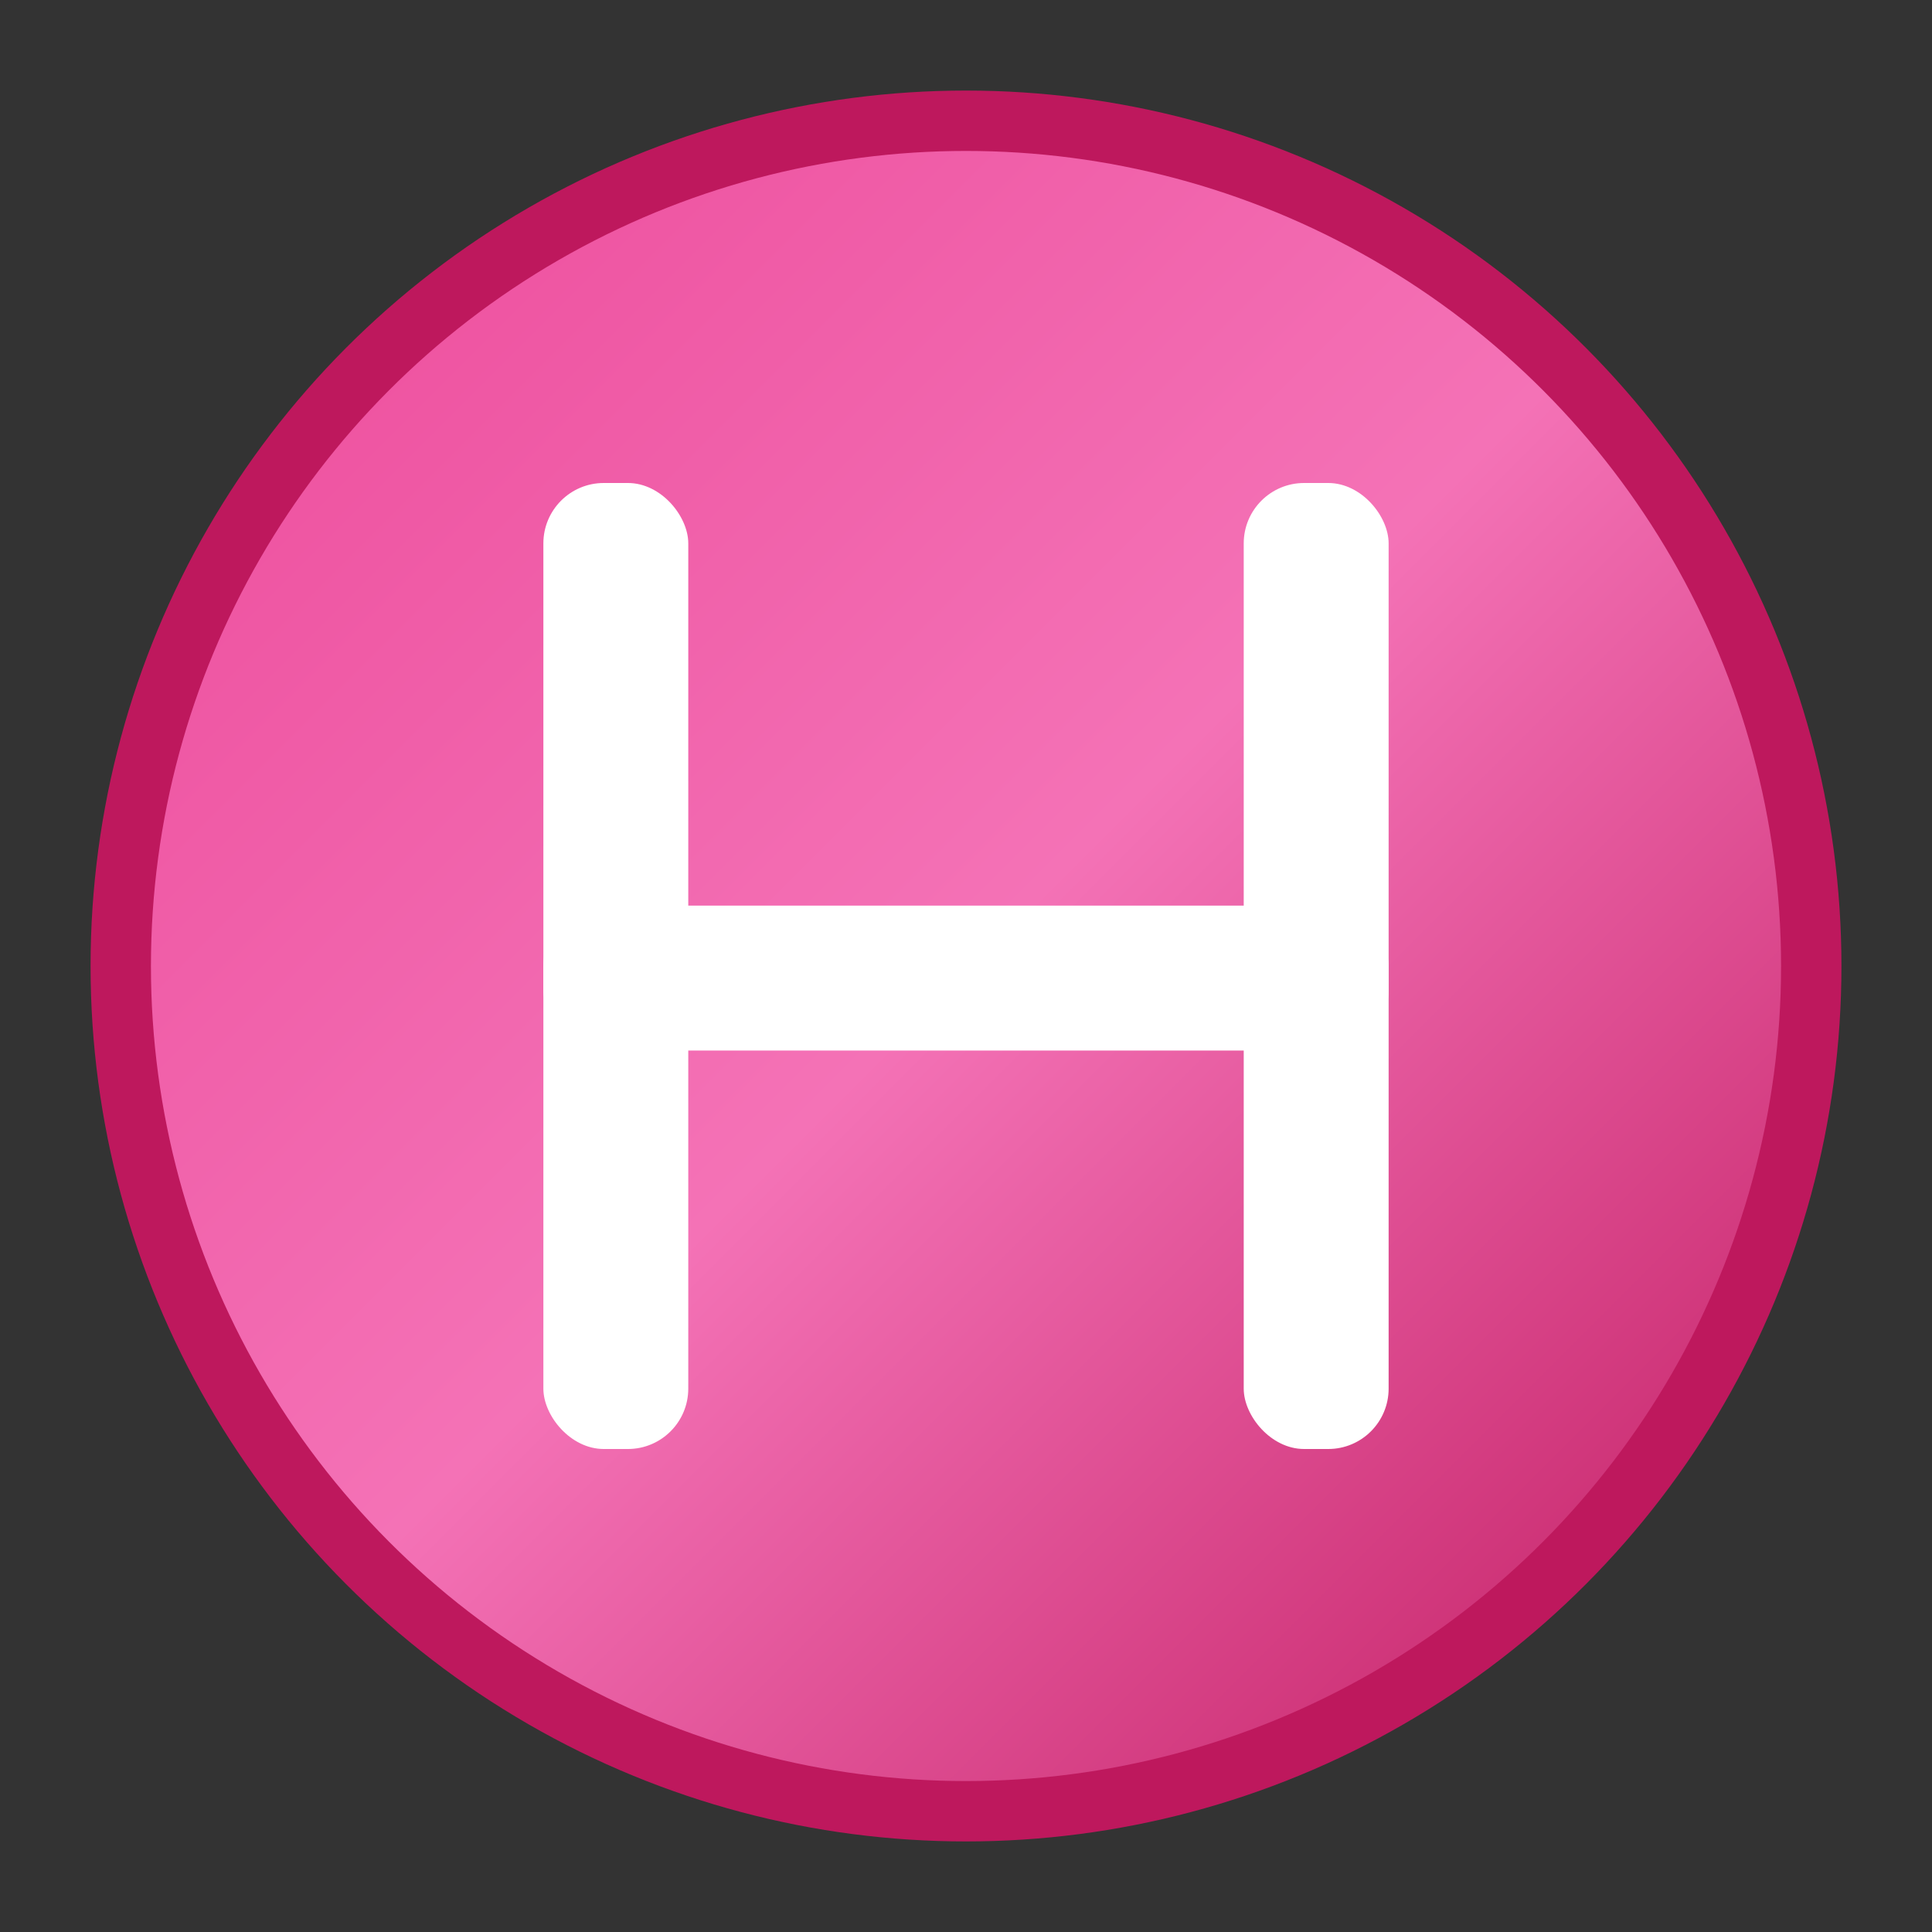
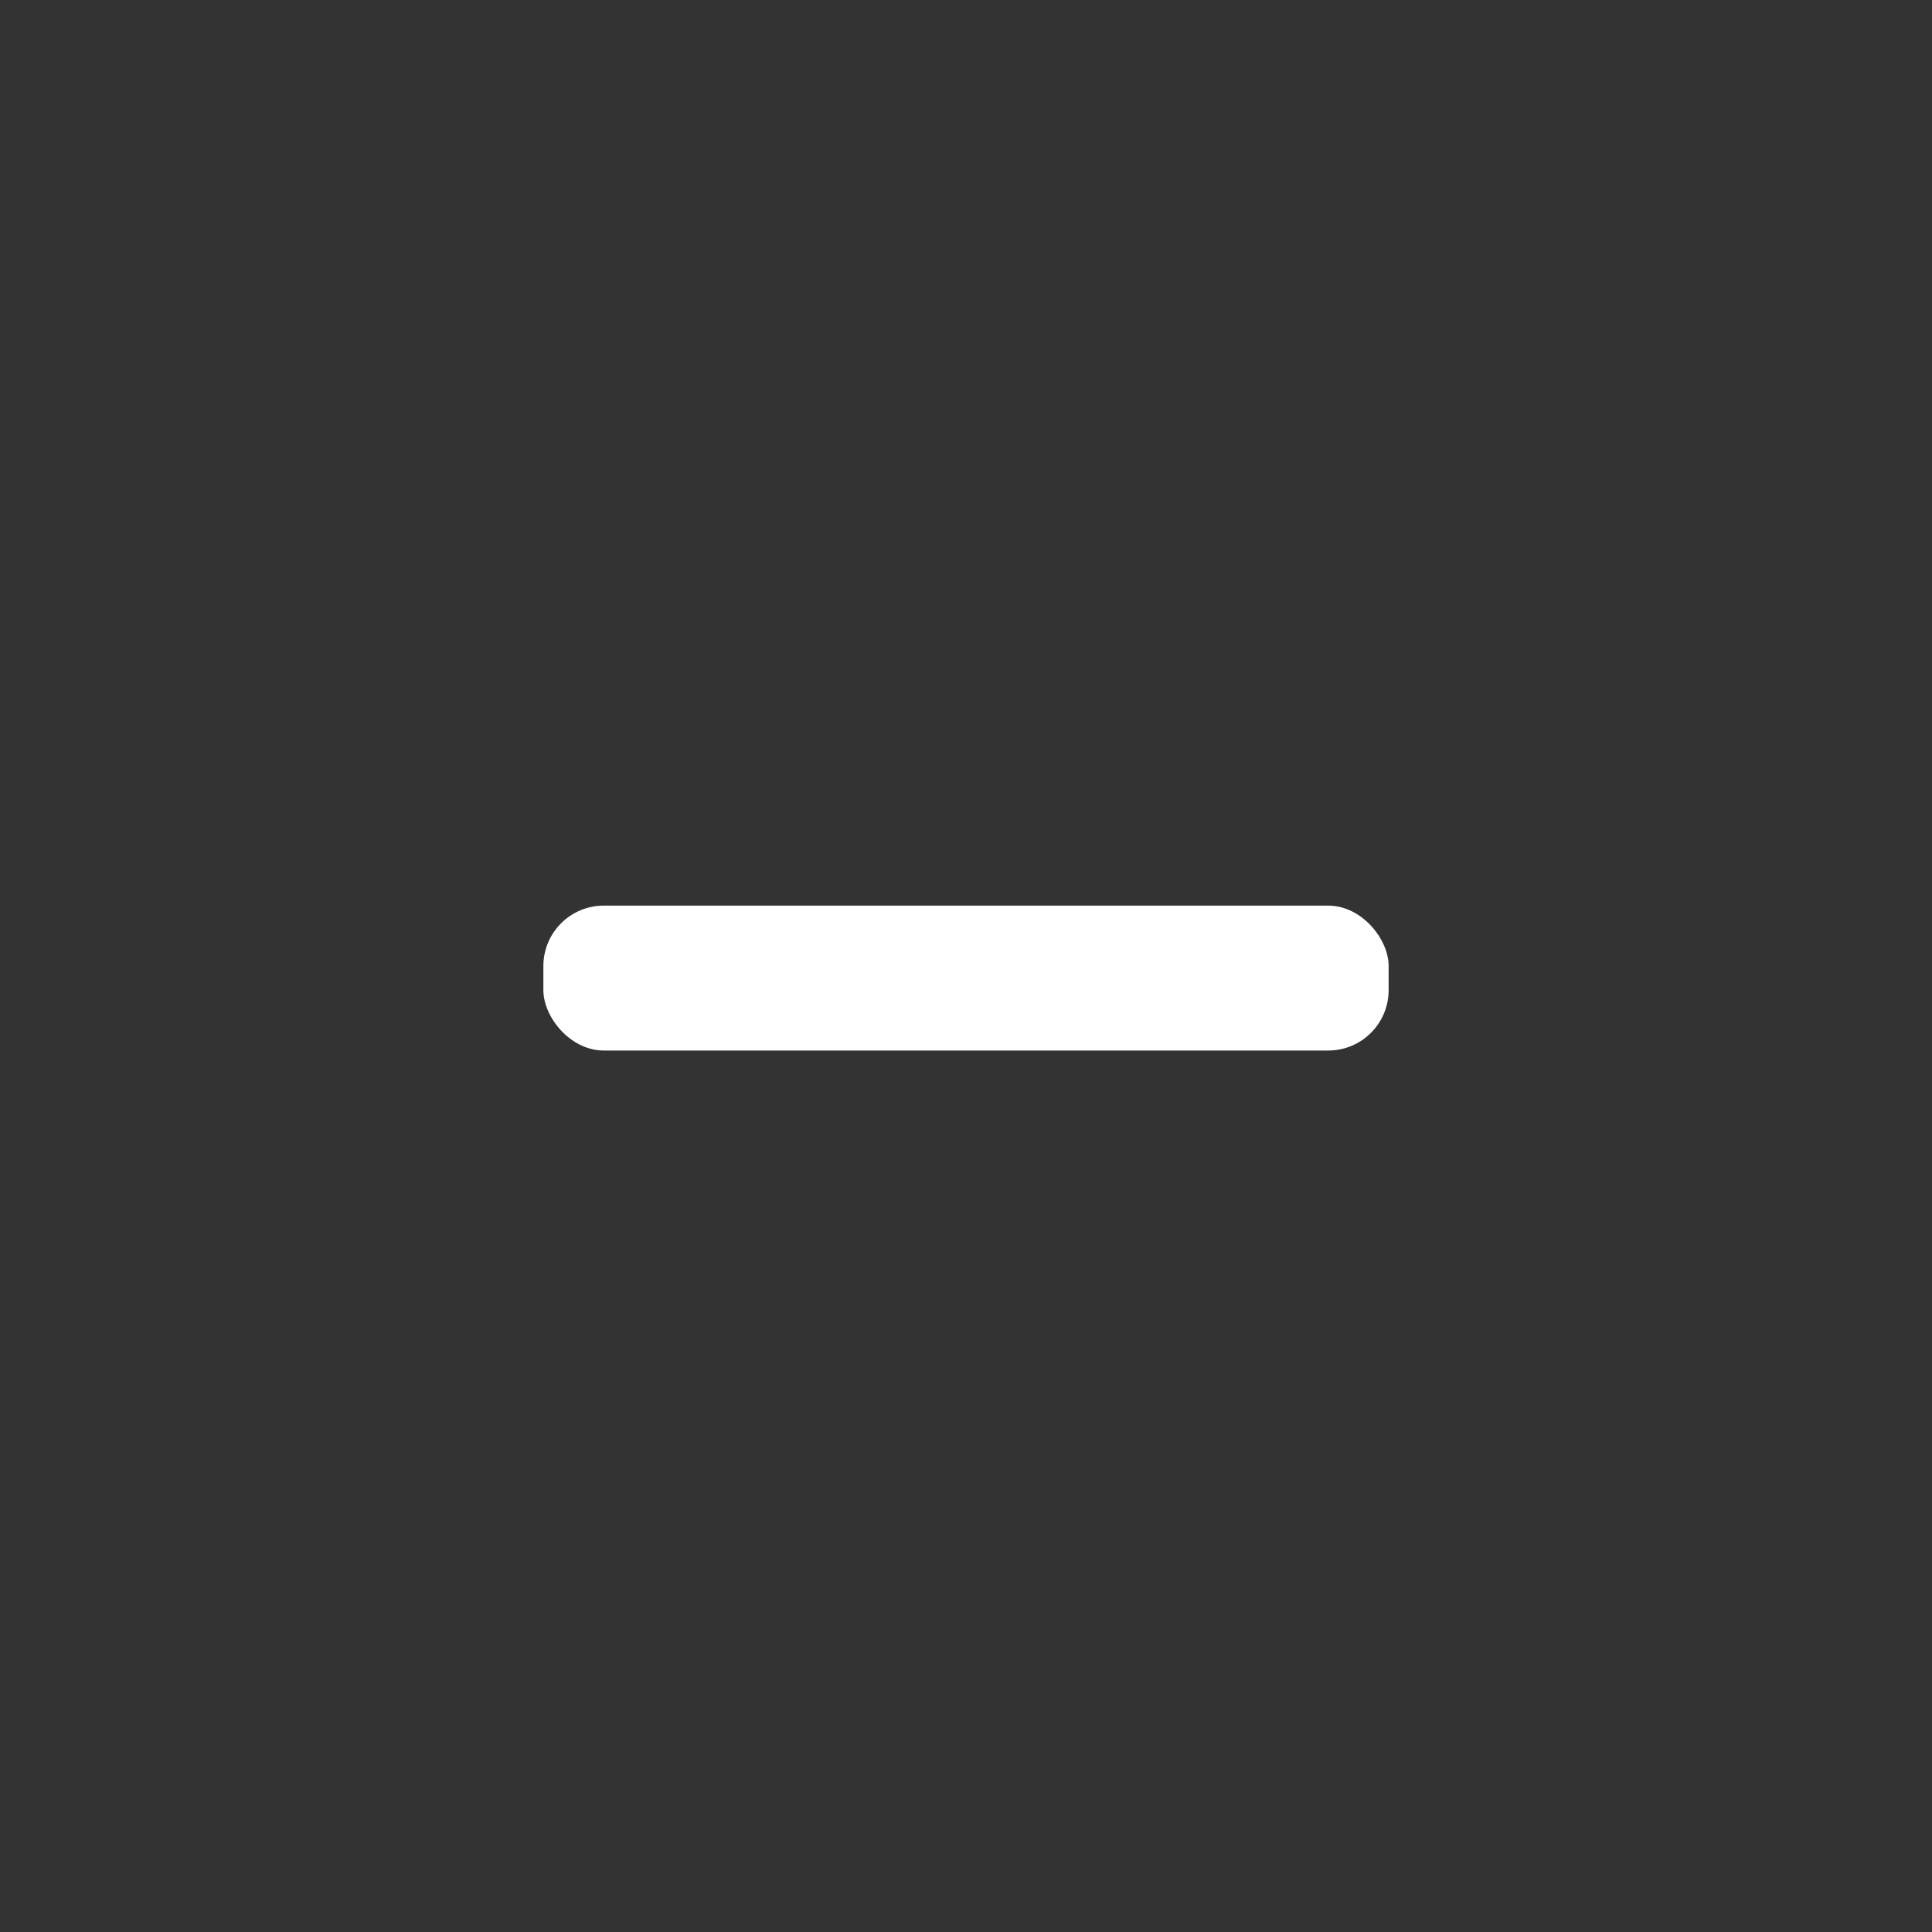
<svg xmlns="http://www.w3.org/2000/svg" width="16" height="16" viewBox="0 0 16 16">
  <rect x="0" y="0" width="16" height="16" fill="#333333" stroke="none" />
  <defs>
    <linearGradient id="grad1" x1="0%" y1="0%" x2="100%" y2="100%">
      <stop offset="0%" style="stop-color:#ec4899;stop-opacity:1" />
      <stop offset="50%" style="stop-color:#f472b6;stop-opacity:1" />
      <stop offset="100%" style="stop-color:#be185d;stop-opacity:1" />
    </linearGradient>
  </defs>
-   <circle cx="8" cy="8" r="7" fill="url(#grad1)" stroke="#be185d" stroke-width="0.5" />
  <g fill="white">
-     <rect x="4.5" y="4" width="1.2" height="8" rx="0.5" />
-     <rect x="10.3" y="4" width="1.2" height="8" rx="0.5" />
    <rect x="4.5" y="7.5" width="7" height="1.2" rx="0.5" />
  </g>
</svg>